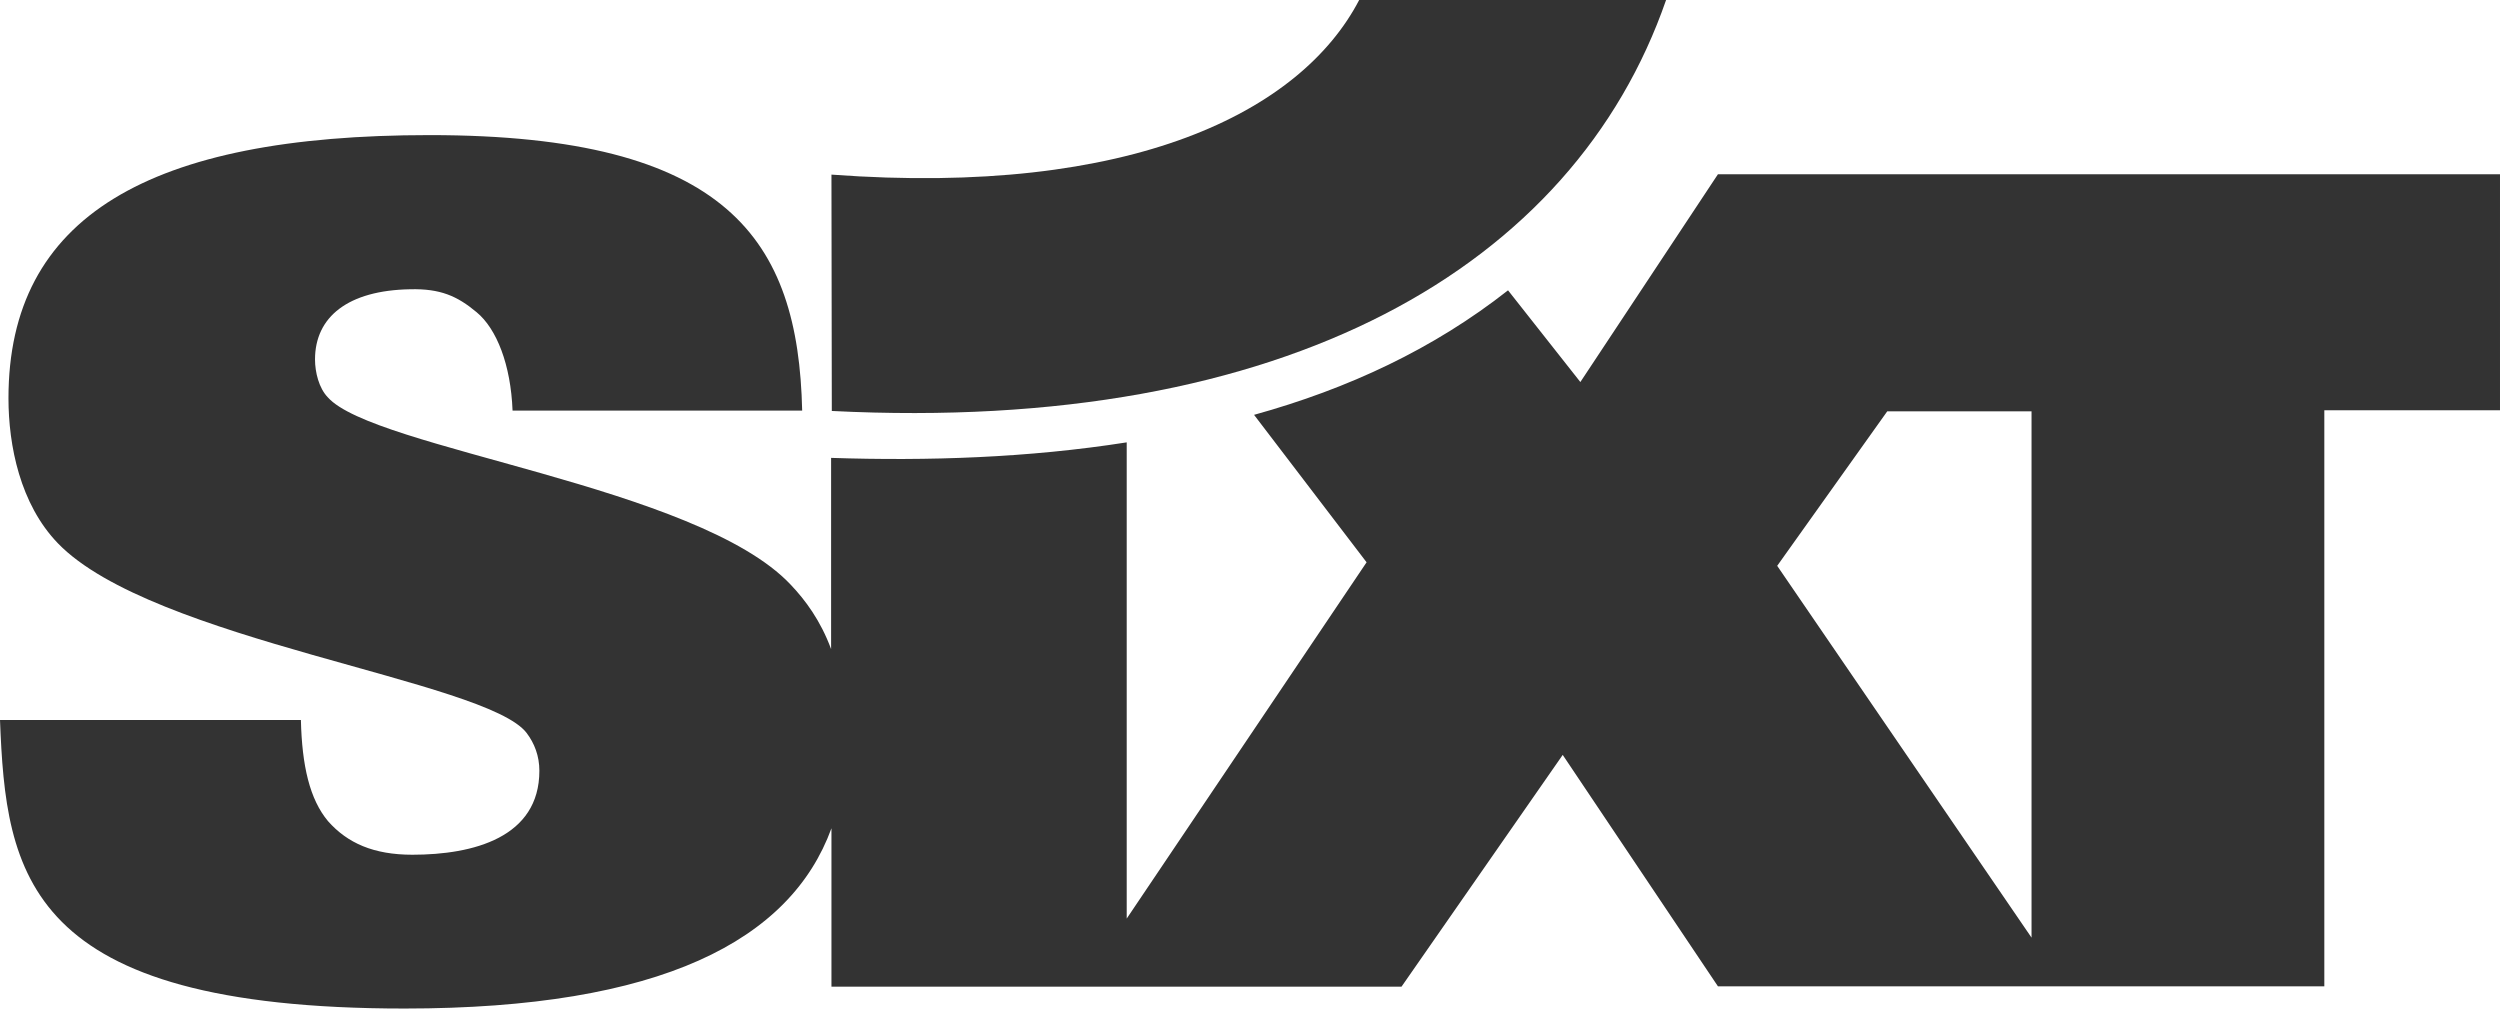
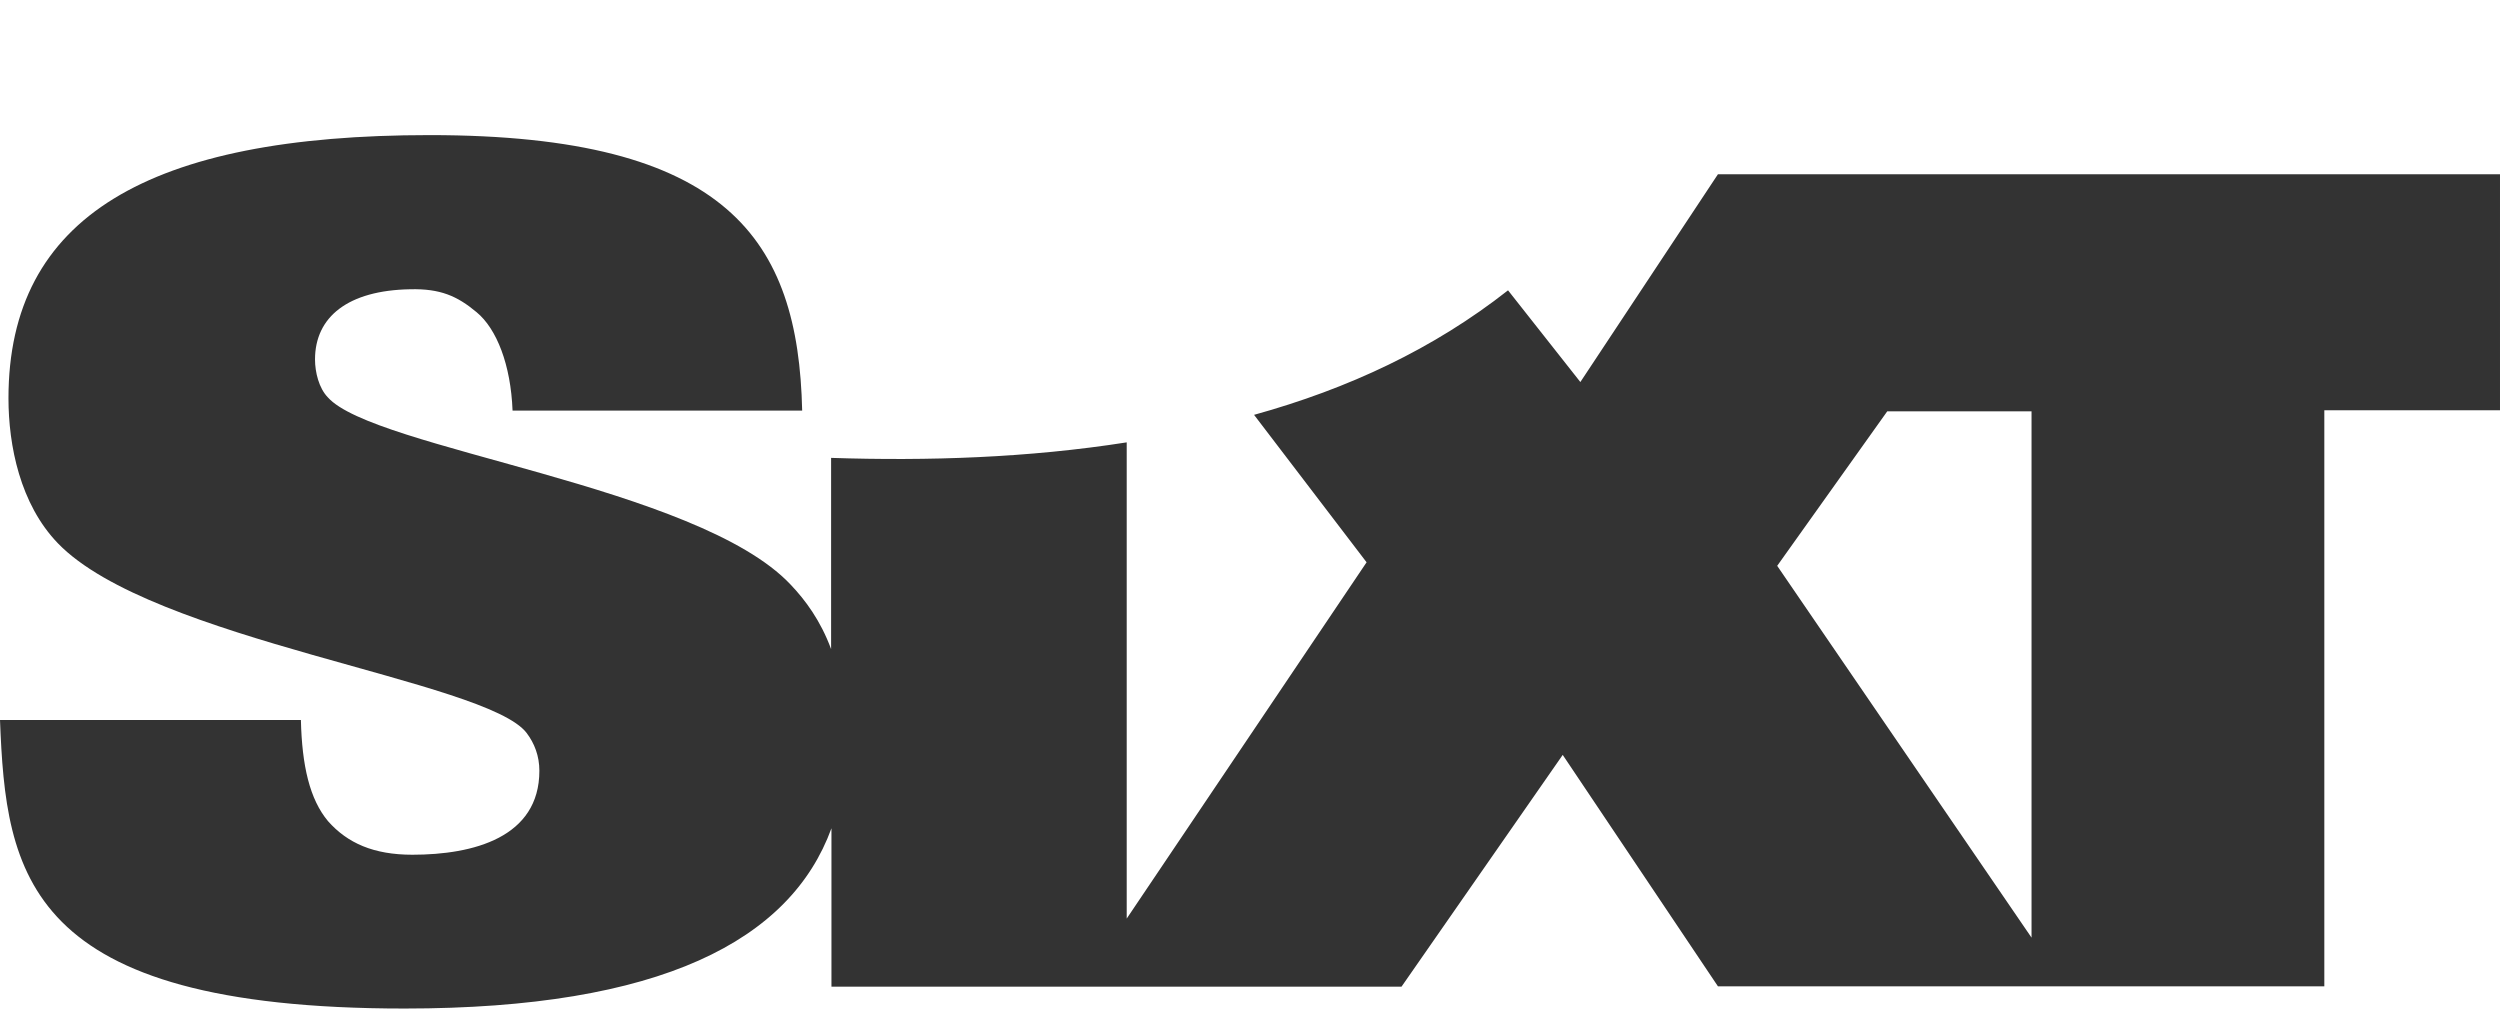
<svg xmlns="http://www.w3.org/2000/svg" version="1.2" baseProfile="tiny" width="708.7" height="285.9" viewBox="0 0 708.7 285.9" overflow="scroll">
-   <path fill="#333" d="M235.7 49.5C320.9 55.8 368.8 31.7 385.3 0h87c-26.2 75.6-107.7 123-236.5 116.5l-.1-67" />
  <path fill="#333" d="M535 116.6l-31.2 43.8 72.1 105.4V116.6H535zm-215.6 8.8v135l68-101-31.9-41.8c26.7-7.4 50.9-18.7 72-35.3l20.5 26 39-58.9h221.7v66.9h-49.8v163.3H487L443 214l-45.7 65.7H235.7v-44.9c-11.6 31.8-48.3 51.1-121 51.1-107.8 0-113-38.2-114.7-81.8h85.3c.3 13 2.5 22.5 7.7 28.7 5.5 6.2 12.9 9.5 23.9 9.5 17.3 0 36-4.9 36-23.8 0-4.2-1.4-7.8-3.6-10.7-11.3-15-106.2-26.1-132.9-53.8-10.7-11.1-14-27.7-14-41.1 0-51.5 39.9-74.6 119.4-74.6 84.5 0 104.5 29.6 105.6 78.1h-82.1c-.5-13-4.5-23.2-10.2-27.9-5.5-4.6-10.3-6.7-18.8-6.5-17.6.3-27 7.8-27 19.9 0 3.6 1.1 8.1 3.6 10.7 12.9 14.7 104.8 25.1 131.2 53.1 4.2 4.4 8.5 10.2 11.5 18.3v-54.2c27.4.9 55.8 0 83.8-4.4" />
</svg>